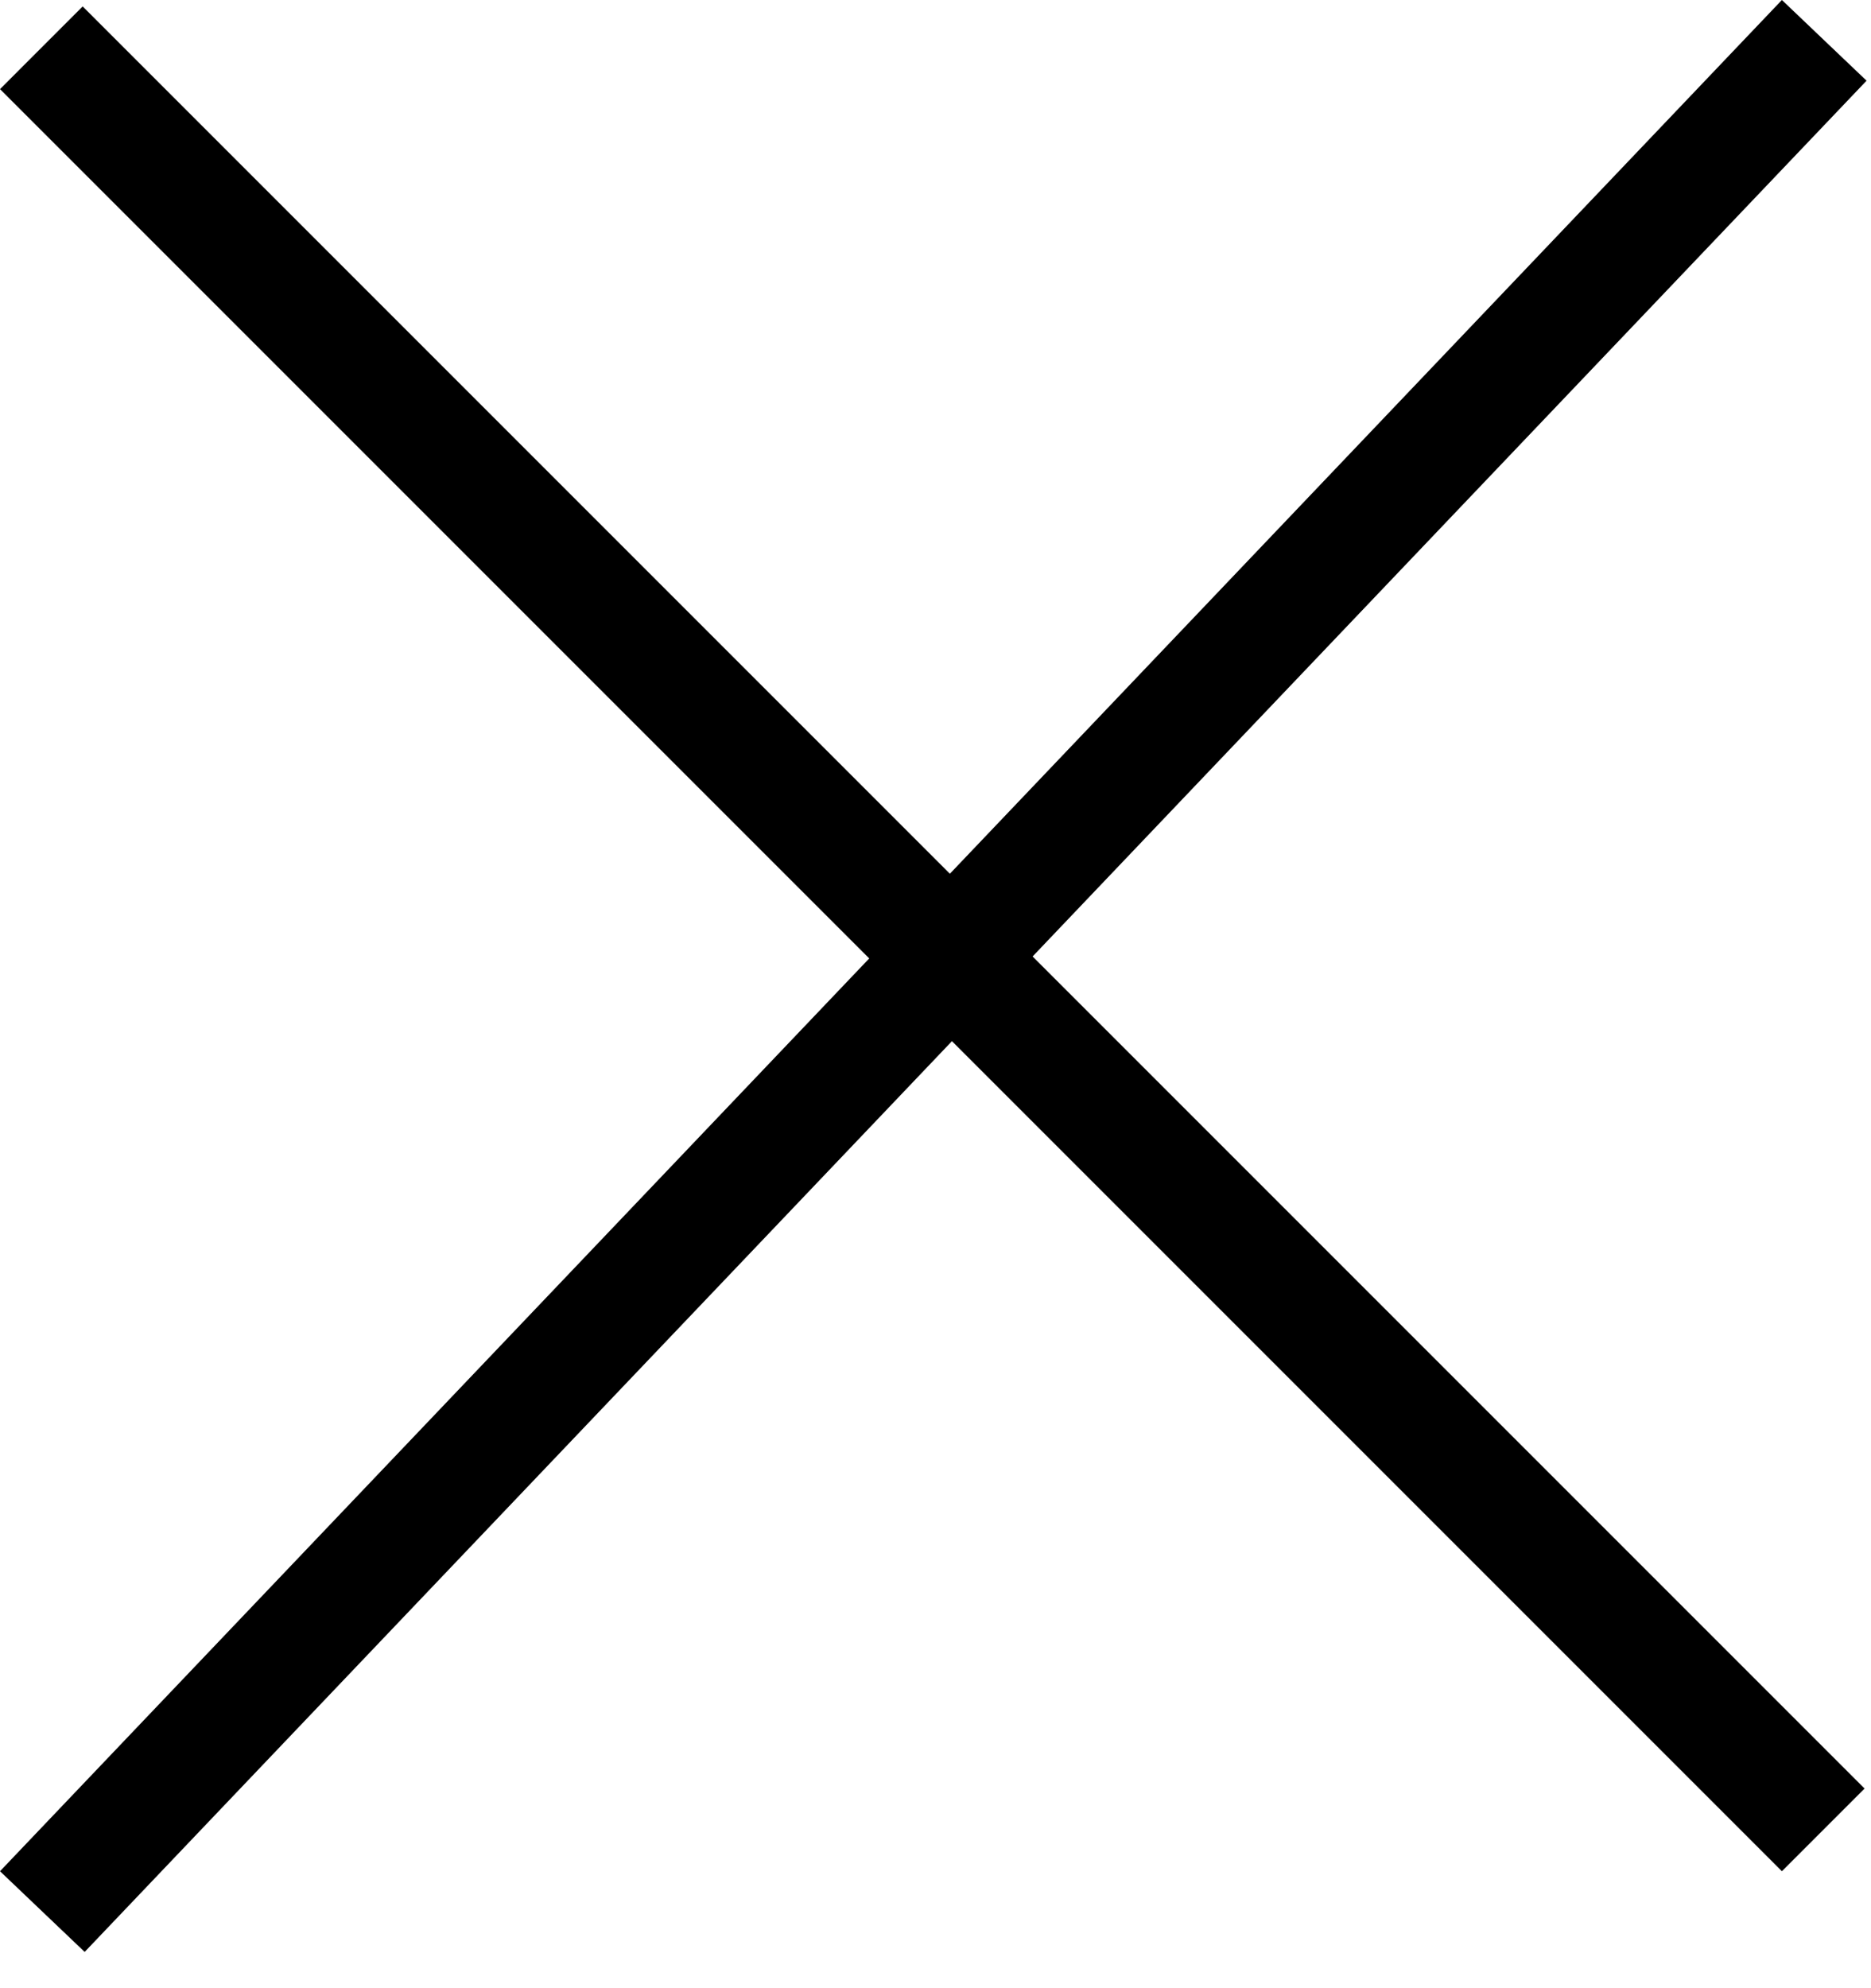
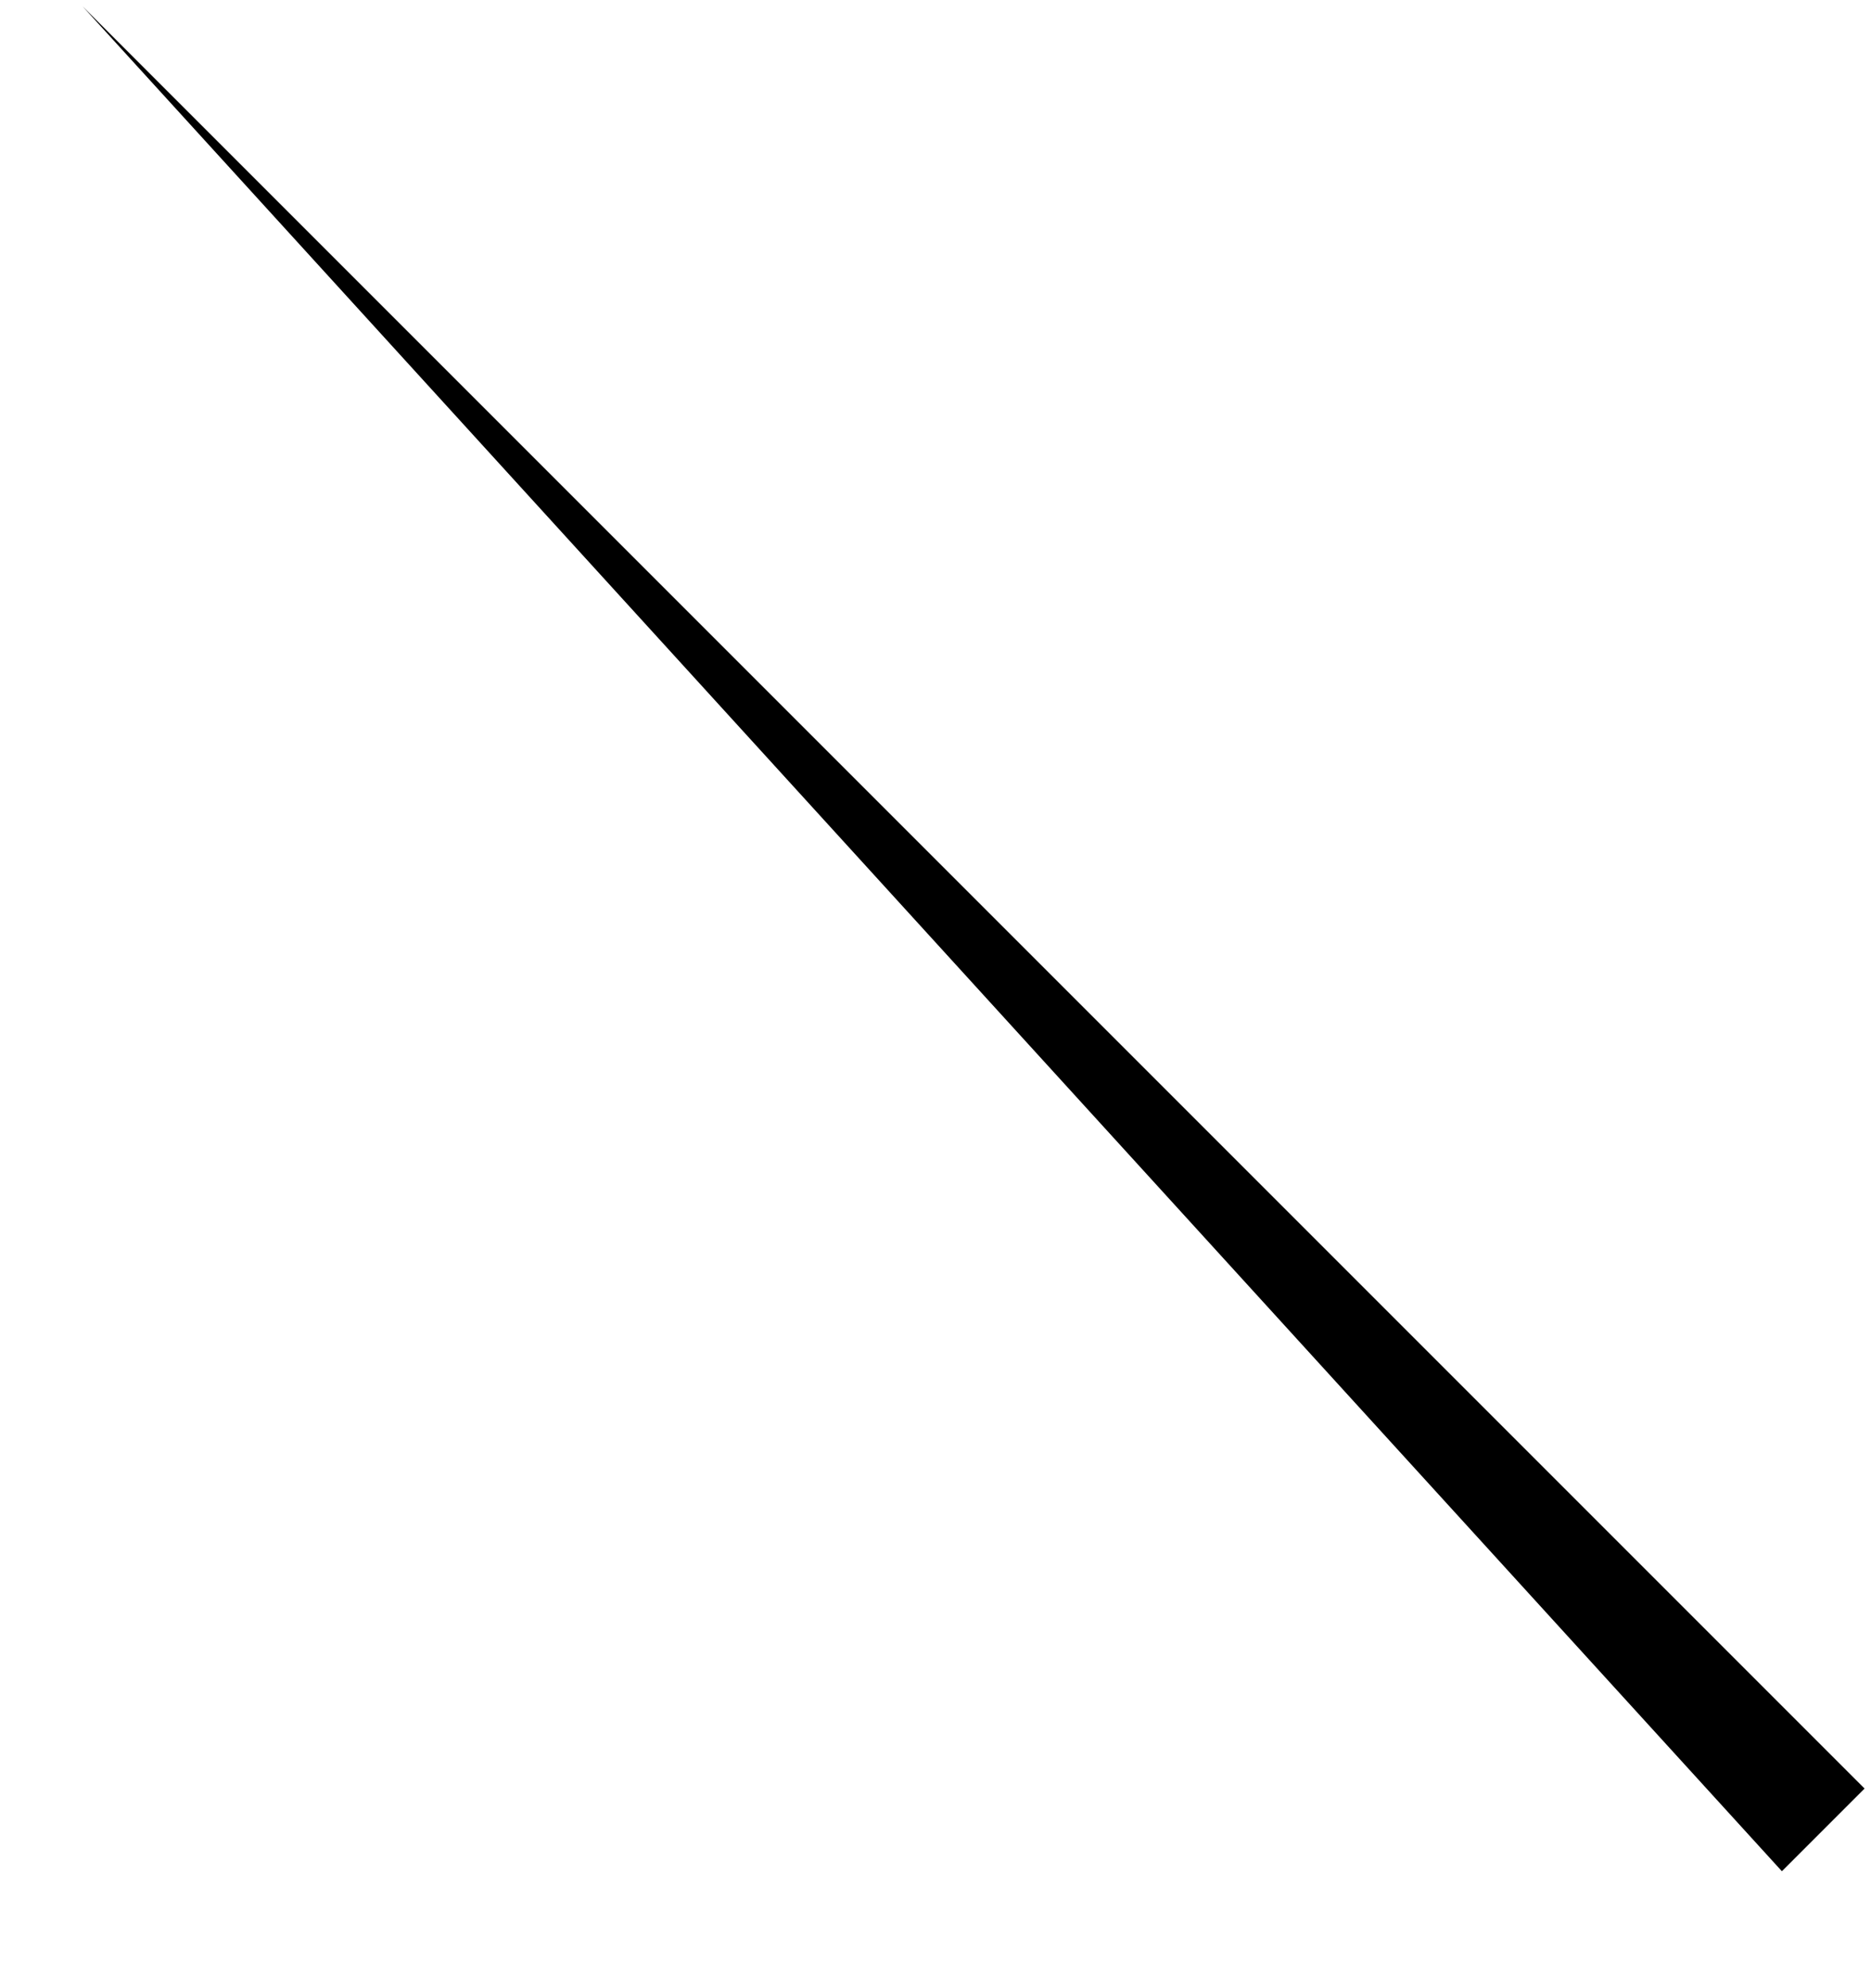
<svg xmlns="http://www.w3.org/2000/svg" width="16" height="17" viewBox="0 0 16 17" fill="none">
-   <path fill-rule="evenodd" clip-rule="evenodd" d="M15.238 16L5.7793e-05 0.762L0.707 0.055L15.945 15.293L15.238 16Z" fill="black" />
-   <path fill-rule="evenodd" clip-rule="evenodd" d="M0 16L15.238 0L15.962 0.69L0.724 16.69L0 16Z" fill="black" />
+   <path fill-rule="evenodd" clip-rule="evenodd" d="M15.238 16L0.707 0.055L15.945 15.293L15.238 16Z" fill="black" />
</svg>